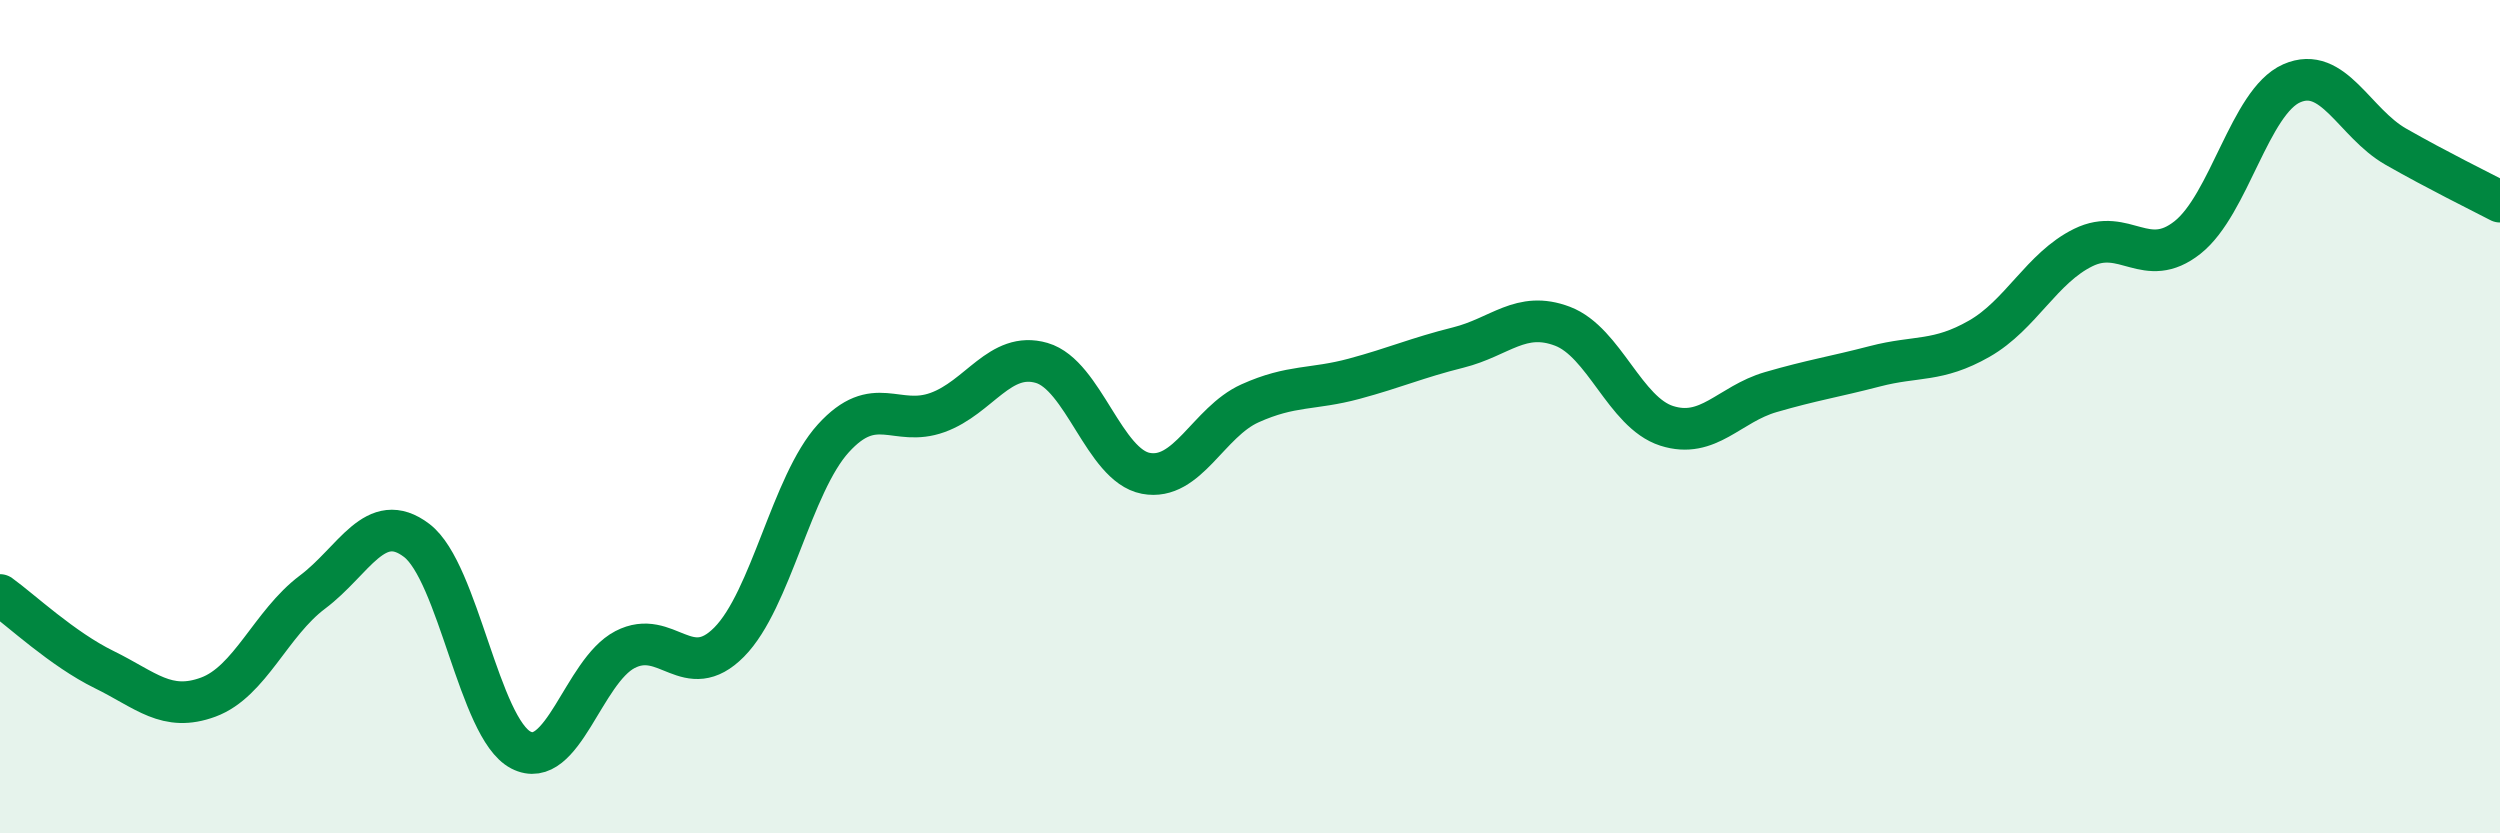
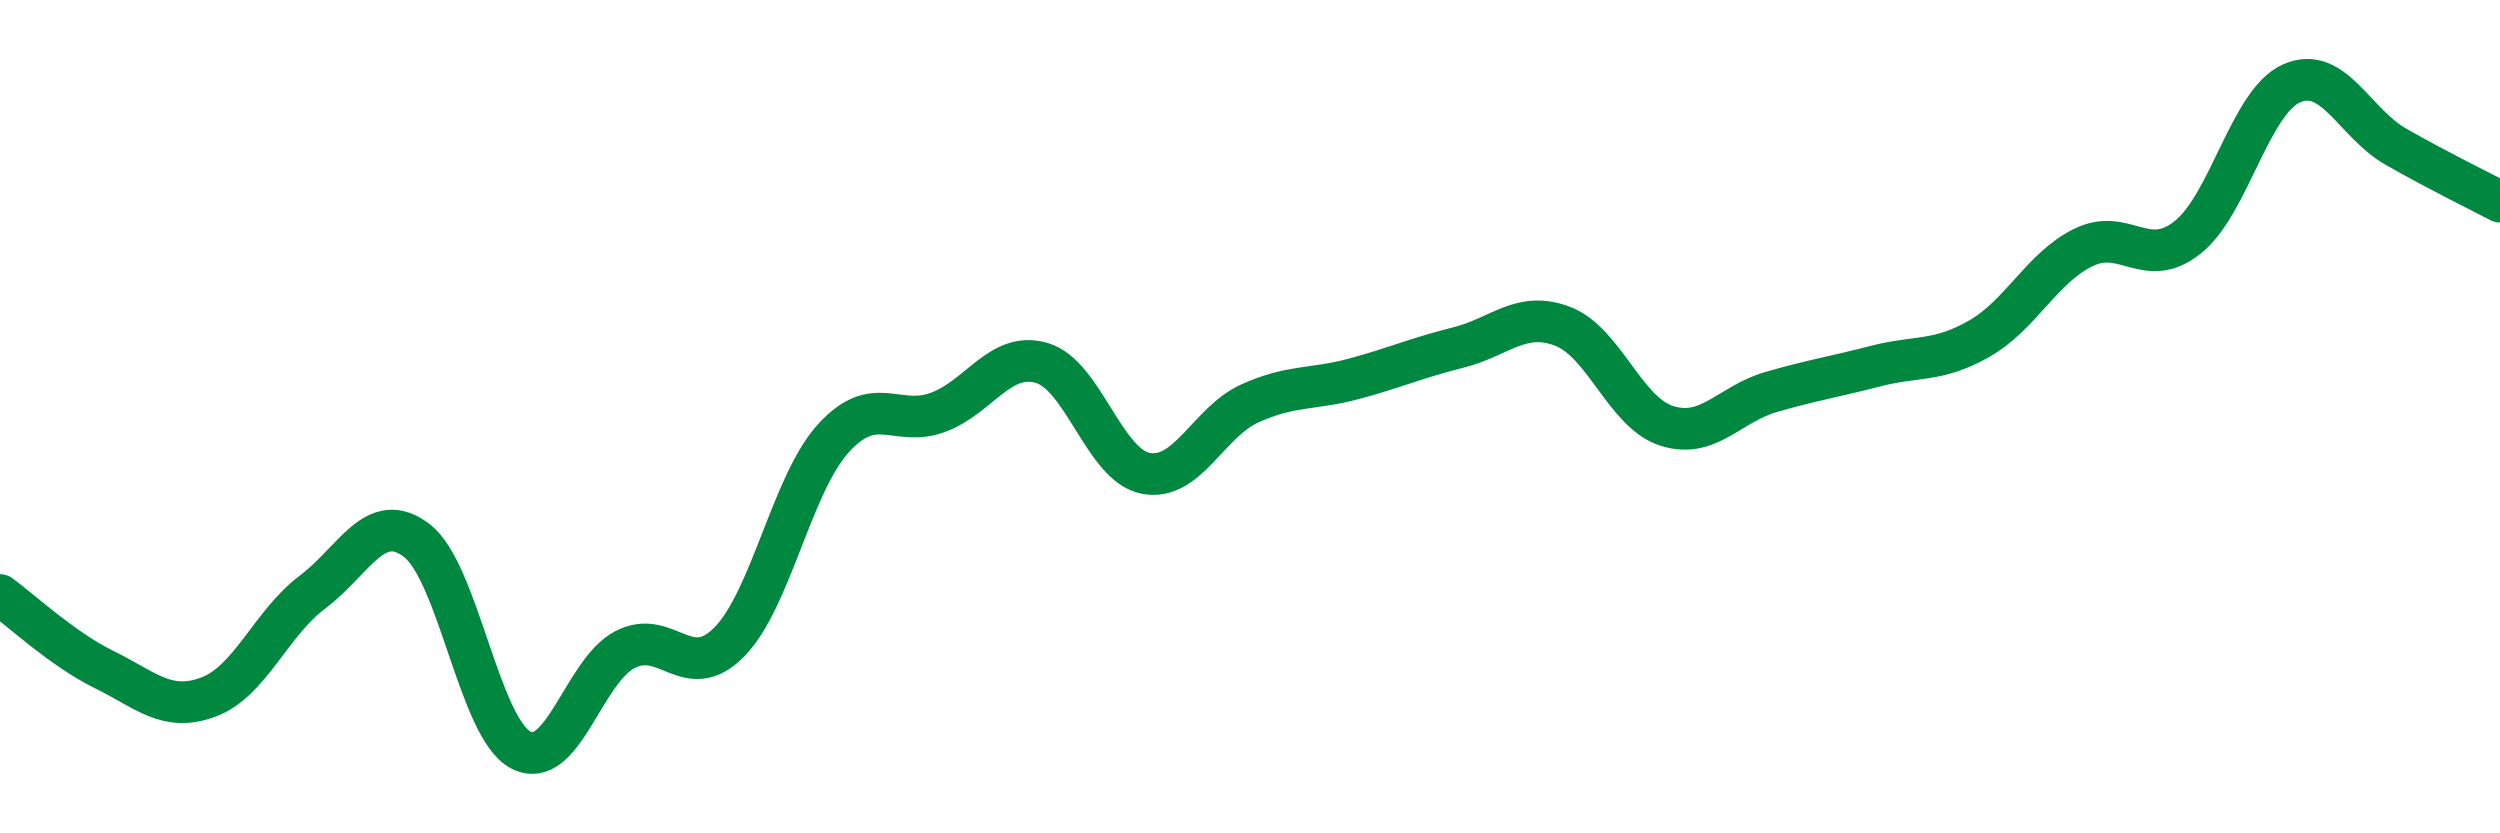
<svg xmlns="http://www.w3.org/2000/svg" width="60" height="20" viewBox="0 0 60 20">
-   <path d="M 0,14.28 C 0.5,14.64 1.5,15.58 2.5,16.07 C 3.5,16.56 4,17.1 5,16.73 C 6,16.36 6.5,14.96 7.5,14.21 C 8.5,13.46 9,12.21 10,12.97 C 11,13.73 11.5,17.48 12.5,18 C 13.5,18.52 14,16.11 15,15.59 C 16,15.07 16.5,16.42 17.5,15.41 C 18.5,14.4 19,11.62 20,10.52 C 21,9.42 21.5,10.26 22.5,9.9 C 23.5,9.54 24,8.42 25,8.71 C 26,9 26.5,11.17 27.5,11.36 C 28.5,11.55 29,10.13 30,9.68 C 31,9.23 31.5,9.36 32.5,9.09 C 33.5,8.82 34,8.59 35,8.34 C 36,8.09 36.5,7.45 37.5,7.83 C 38.5,8.21 39,9.9 40,10.22 C 41,10.54 41.5,9.7 42.5,9.41 C 43.5,9.12 44,9.05 45,8.79 C 46,8.53 46.5,8.7 47.5,8.13 C 48.5,7.56 49,6.43 50,5.94 C 51,5.45 51.5,6.49 52.5,5.7 C 53.5,4.91 54,2.44 55,2 C 56,1.56 56.5,2.95 57.5,3.52 C 58.5,4.09 59.5,4.58 60,4.84L60 20L0 20Z" fill="#008740" opacity="0.1" stroke-linecap="round" stroke-linejoin="round" />
  <path d="M 0,14.28 C 0.5,14.64 1.5,15.58 2.5,16.07 C 3.5,16.56 4,17.1 5,16.73 C 6,16.36 6.5,14.96 7.5,14.21 C 8.5,13.46 9,12.21 10,12.97 C 11,13.73 11.5,17.48 12.5,18 C 13.5,18.52 14,16.11 15,15.59 C 16,15.07 16.5,16.42 17.5,15.41 C 18.5,14.4 19,11.62 20,10.52 C 21,9.42 21.5,10.26 22.5,9.9 C 23.5,9.54 24,8.42 25,8.71 C 26,9 26.5,11.17 27.5,11.36 C 28.5,11.55 29,10.13 30,9.68 C 31,9.23 31.5,9.36 32.5,9.09 C 33.5,8.82 34,8.59 35,8.34 C 36,8.09 36.5,7.45 37.5,7.83 C 38.5,8.21 39,9.9 40,10.22 C 41,10.54 41.5,9.7 42.5,9.41 C 43.5,9.12 44,9.05 45,8.79 C 46,8.53 46.5,8.7 47.5,8.13 C 48.5,7.56 49,6.43 50,5.94 C 51,5.45 51.5,6.49 52.5,5.7 C 53.5,4.91 54,2.44 55,2 C 56,1.56 56.5,2.95 57.5,3.52 C 58.5,4.09 59.5,4.58 60,4.84" stroke="#008740" stroke-width="1" fill="none" stroke-linecap="round" stroke-linejoin="round" />
</svg>